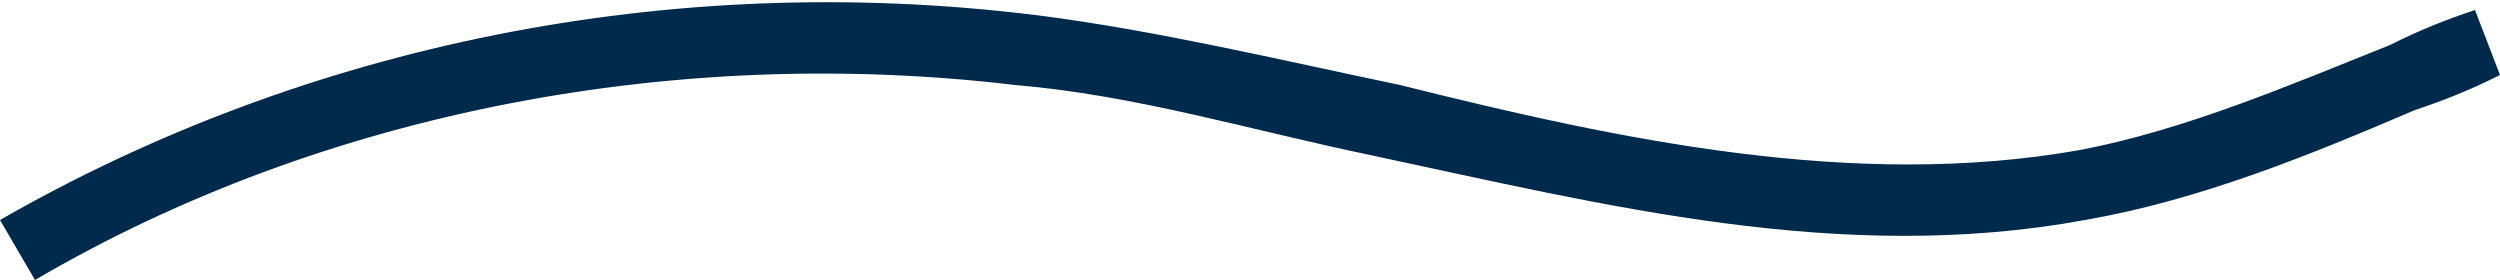
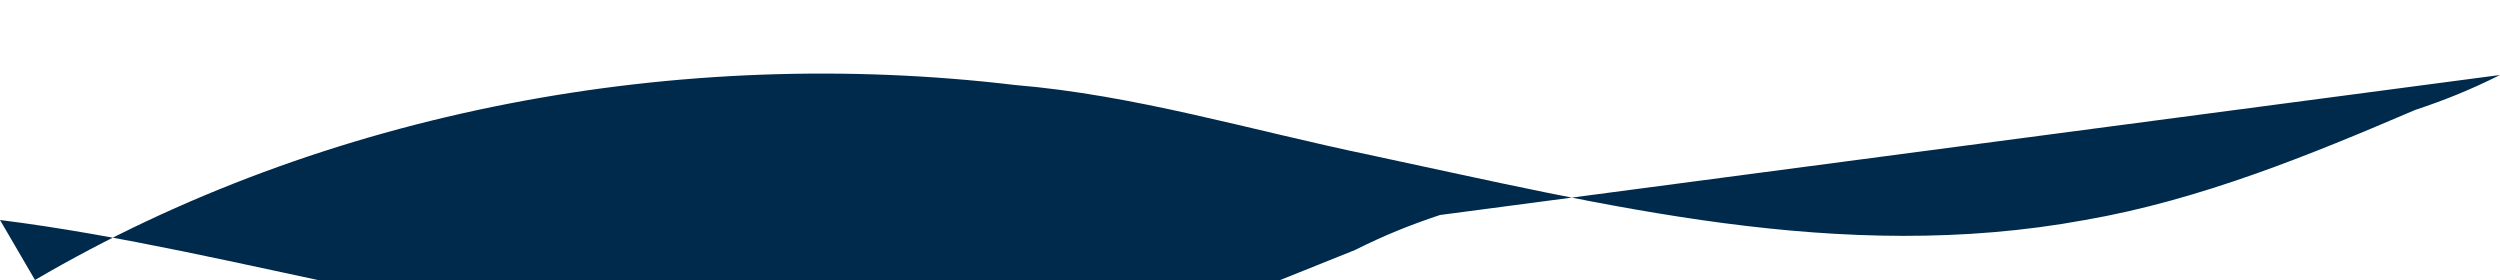
<svg xmlns="http://www.w3.org/2000/svg" id="Layer_1" x="0px" y="0px" viewBox="0 0 50 5.6" style="enable-background:new 0 0 50 5.6;" xml:space="preserve">
  <style type="text/css">	.st0{fill:#002A4C;}</style>
  <g>
-     <path class="st0" d="M0.7,5.6L0,4.4c6.1-3.5,13.4-5,20.7-4.1c2.4,0.3,4.9,0.9,7.3,1.4c4.4,1.1,9.1,2.1,13.6,1.3  c2.1-0.4,4.2-1.3,6.2-2.1c0.6-0.3,1.1-0.5,1.7-0.7L50,1.5c-0.6,0.3-1.1,0.5-1.7,0.7c-2.1,0.9-4.3,1.8-6.6,2.2  c-4.9,0.9-9.6-0.3-14.3-1.3c-2.4-0.5-4.7-1.2-7.1-1.4C13.6,0.9,6.5,2.2,0.7,5.6z" />
+     <path class="st0" d="M0.7,5.6L0,4.4c2.4,0.3,4.9,0.9,7.3,1.4c4.4,1.1,9.1,2.1,13.6,1.3  c2.1-0.4,4.2-1.3,6.2-2.1c0.6-0.3,1.1-0.5,1.7-0.7L50,1.5c-0.6,0.3-1.1,0.5-1.7,0.7c-2.1,0.9-4.3,1.8-6.6,2.2  c-4.9,0.9-9.6-0.3-14.3-1.3c-2.4-0.5-4.7-1.2-7.1-1.4C13.6,0.9,6.5,2.2,0.7,5.6z" />
  </g>
</svg>